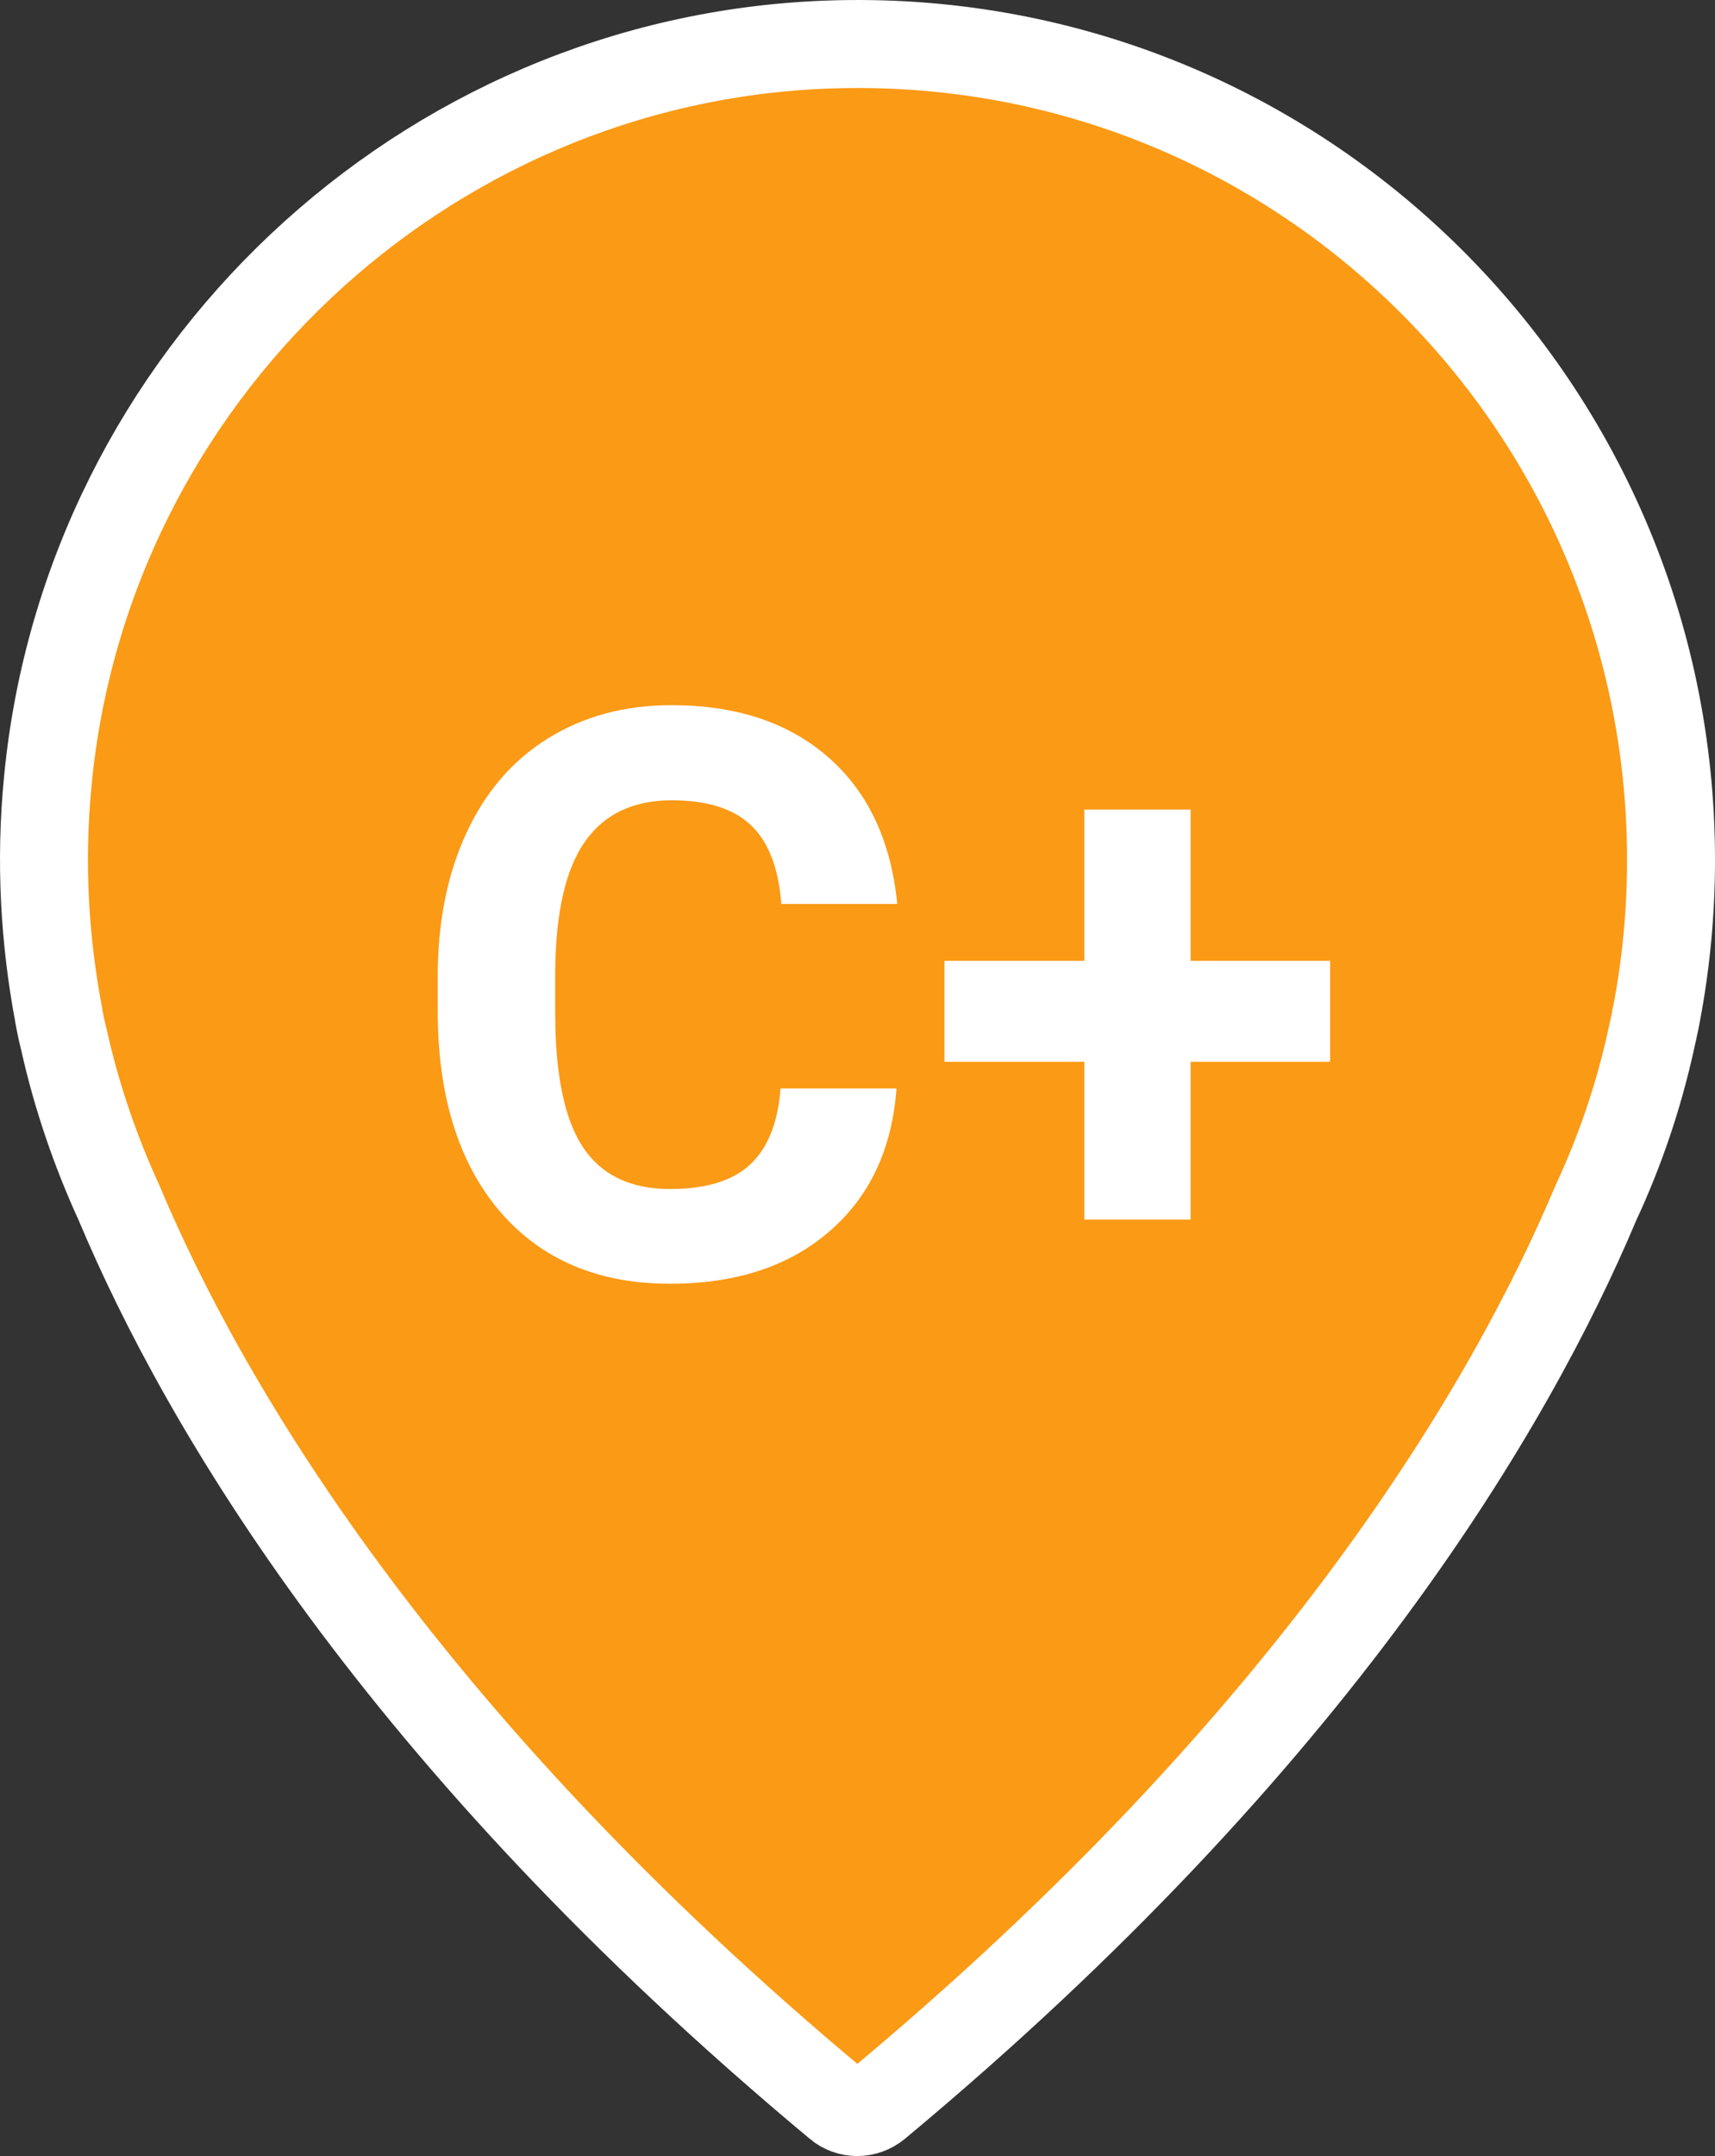
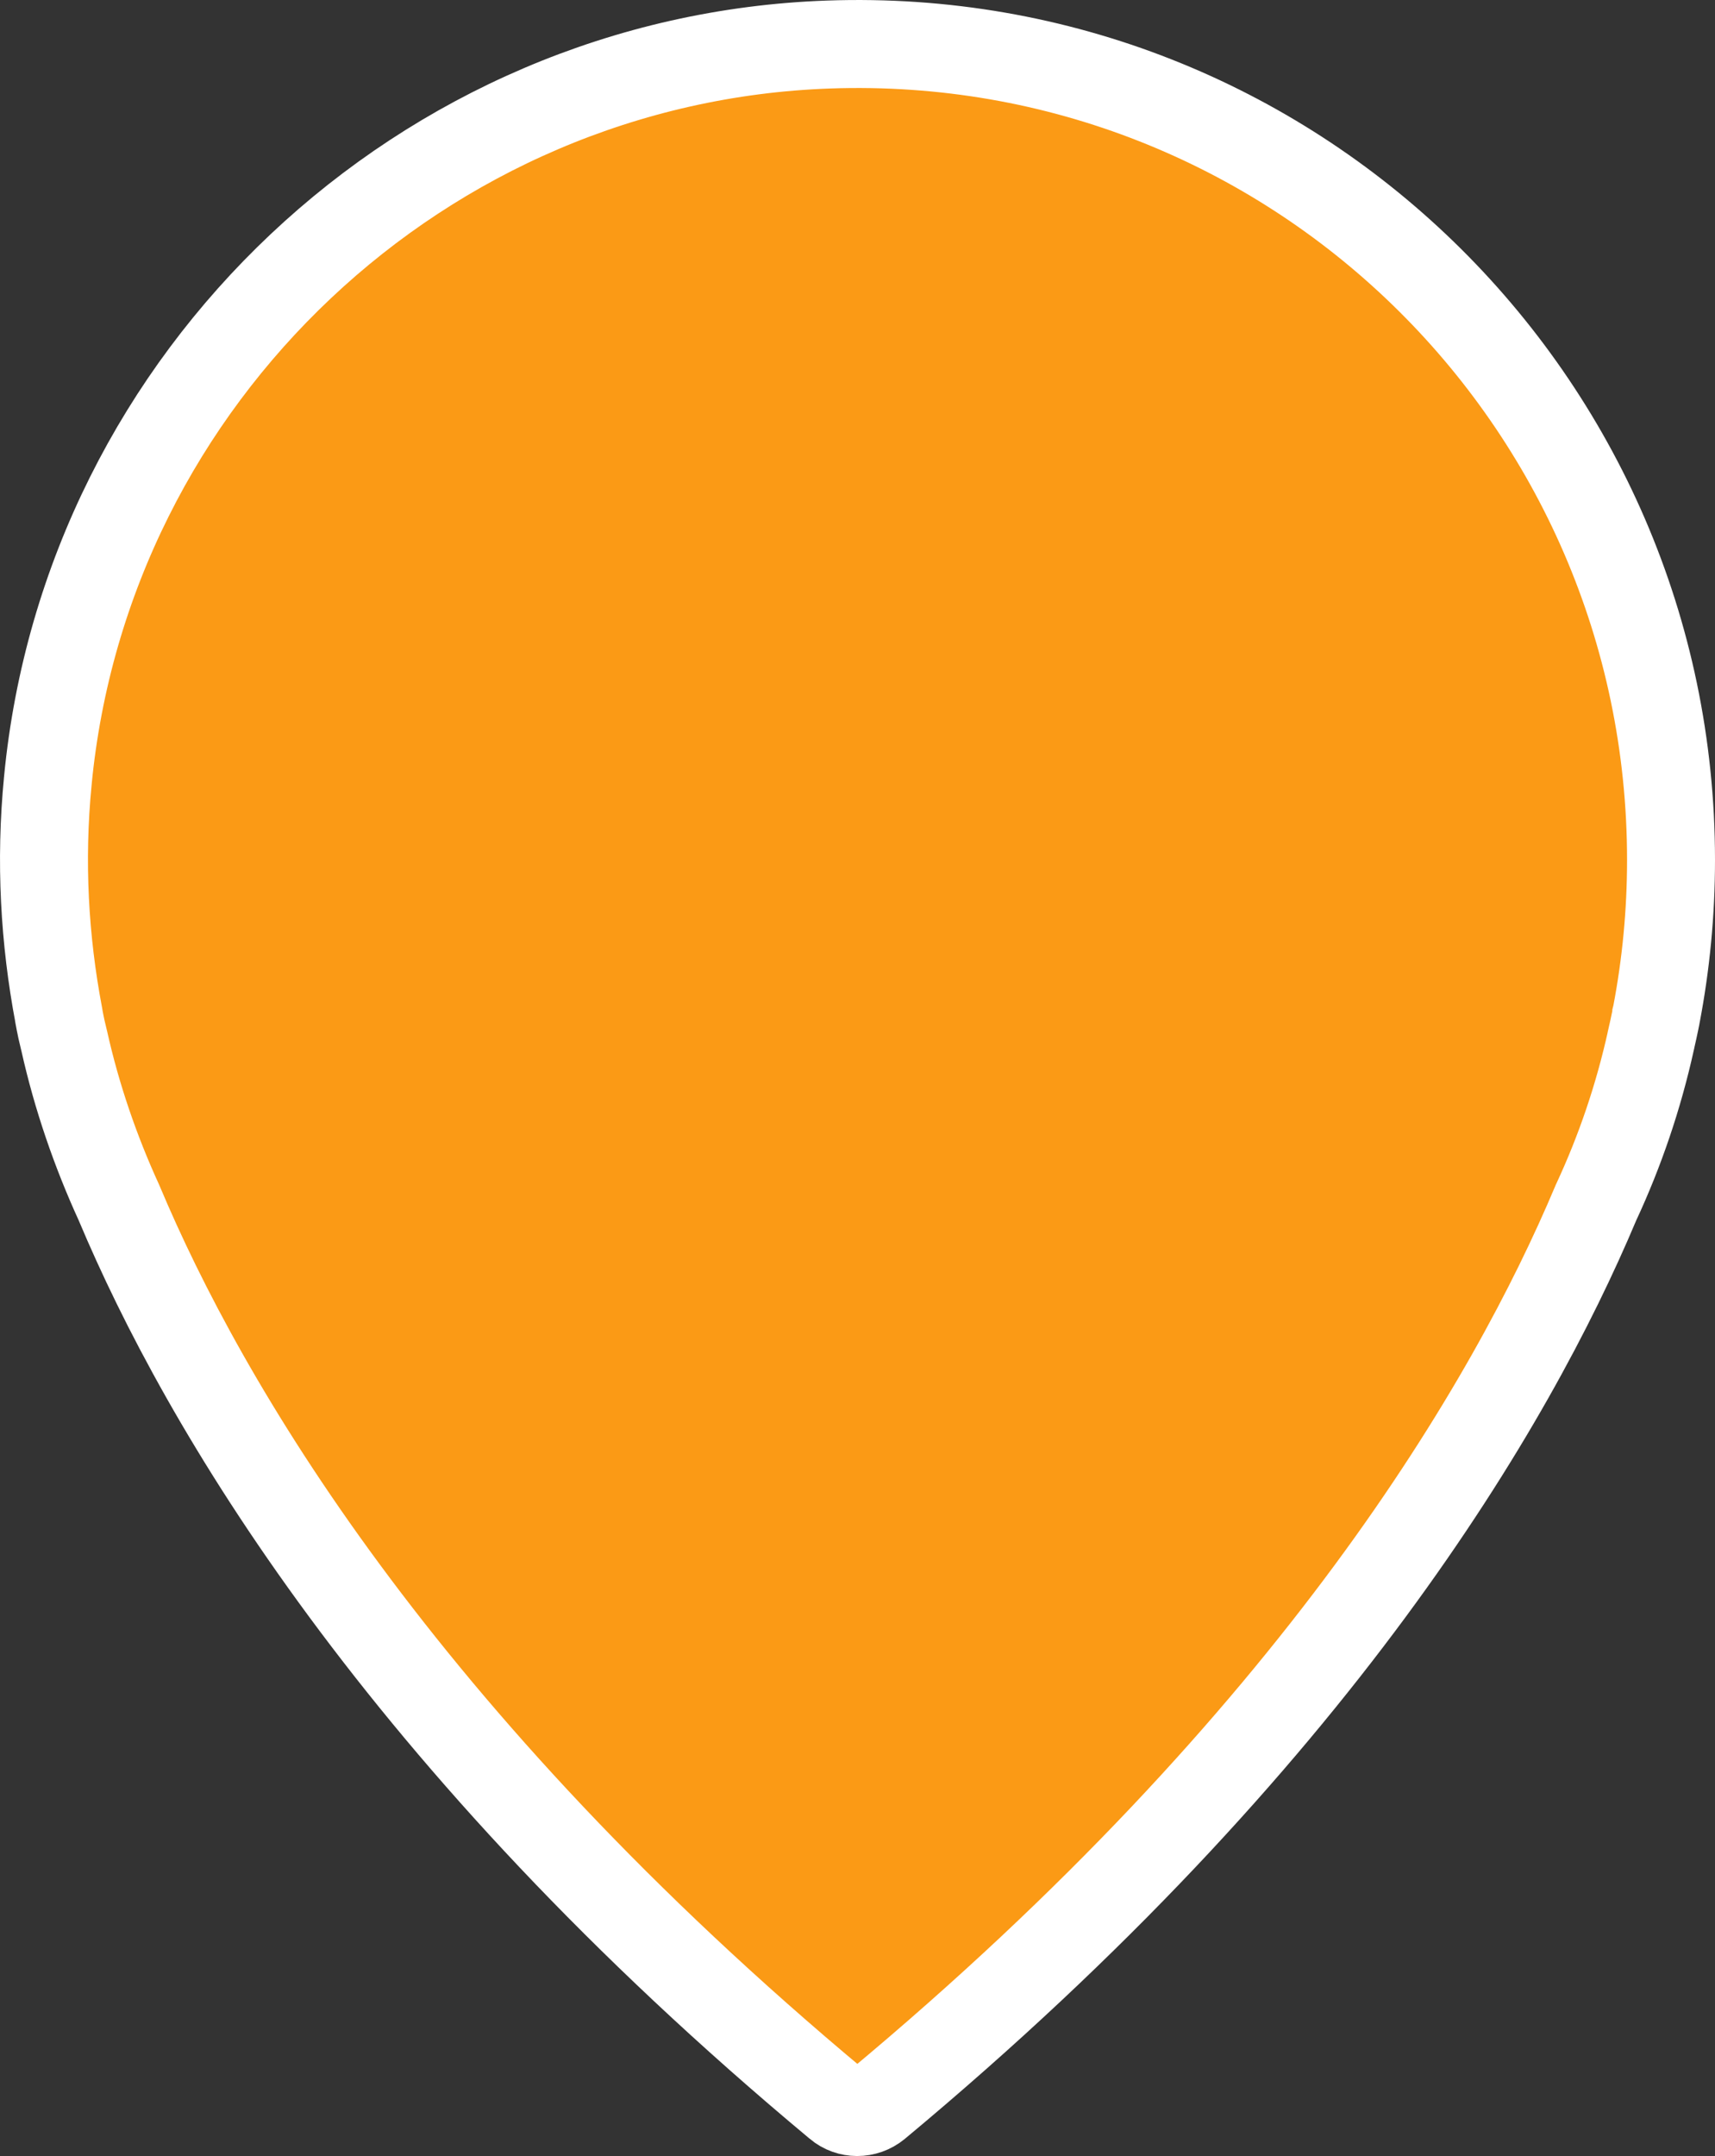
<svg xmlns="http://www.w3.org/2000/svg" width="39" height="49" viewBox="0 0 39 49" fill="none">
  <rect x="0" y="0" width="39" height="49" fill="#333333" stroke="none" />
  <path d="M18.84 1.012L18.84 1.012C29.355 0.64 38 9.074 38 19.543C38 20.745 37.886 21.918 37.667 23.063L37.667 23.063L37.665 23.071L37.665 23.072L37.665 23.072L37.665 23.072L37.665 23.072L37.665 23.072L37.664 23.077L37.66 23.102C37.655 23.125 37.648 23.161 37.638 23.21C37.618 23.306 37.588 23.451 37.544 23.639L37.544 23.639L37.543 23.647C37.258 24.933 36.84 26.159 36.3 27.319L36.292 27.336L36.285 27.353C34.381 31.869 29.957 39.504 19.94 47.839C19.676 48.057 19.303 48.05 19.057 47.843L19.054 47.84C9.035 39.494 4.611 31.859 2.718 27.363L2.712 27.349L2.706 27.335C2.172 26.169 1.744 24.929 1.46 23.655L1.457 23.643L1.454 23.631C1.408 23.448 1.379 23.311 1.363 23.225C1.354 23.182 1.349 23.151 1.346 23.134L1.343 23.118L1.343 23.117L1.343 23.117L1.343 23.116L1.34 23.097L1.336 23.074C1.012 21.363 0.908 19.58 1.088 17.742L1.088 17.74C1.972 8.544 9.63 1.336 18.84 1.012ZM18.805 0.018V0.018V0.018Z" fill="#FB9A15" stroke="white" stroke-width="2" />
-   <path d="M20.387 24.737C20.287 26.114 19.777 27.198 18.857 27.989C17.943 28.78 16.736 29.176 15.236 29.176C13.596 29.176 12.304 28.625 11.36 27.523C10.423 26.416 9.954 24.898 9.954 22.971V22.189C9.954 20.958 10.171 19.874 10.604 18.936C11.038 17.999 11.656 17.281 12.459 16.783C13.268 16.279 14.205 16.027 15.271 16.027C16.748 16.027 17.938 16.423 18.84 17.214C19.742 18.005 20.264 19.115 20.404 20.545H17.768C17.703 19.719 17.472 19.121 17.073 18.752C16.681 18.377 16.08 18.189 15.271 18.189C14.393 18.189 13.733 18.506 13.294 19.139C12.86 19.766 12.638 20.741 12.626 22.065V23.032C12.626 24.415 12.834 25.426 13.25 26.064C13.672 26.703 14.334 27.023 15.236 27.023C16.051 27.023 16.657 26.838 17.056 26.469C17.46 26.094 17.691 25.517 17.75 24.737H20.387ZM27.075 21.837H30.248V24.131H27.075V27.717H24.658V24.131H21.477V21.837H24.658V18.4H27.075V21.837Z" fill="white" />
</svg>